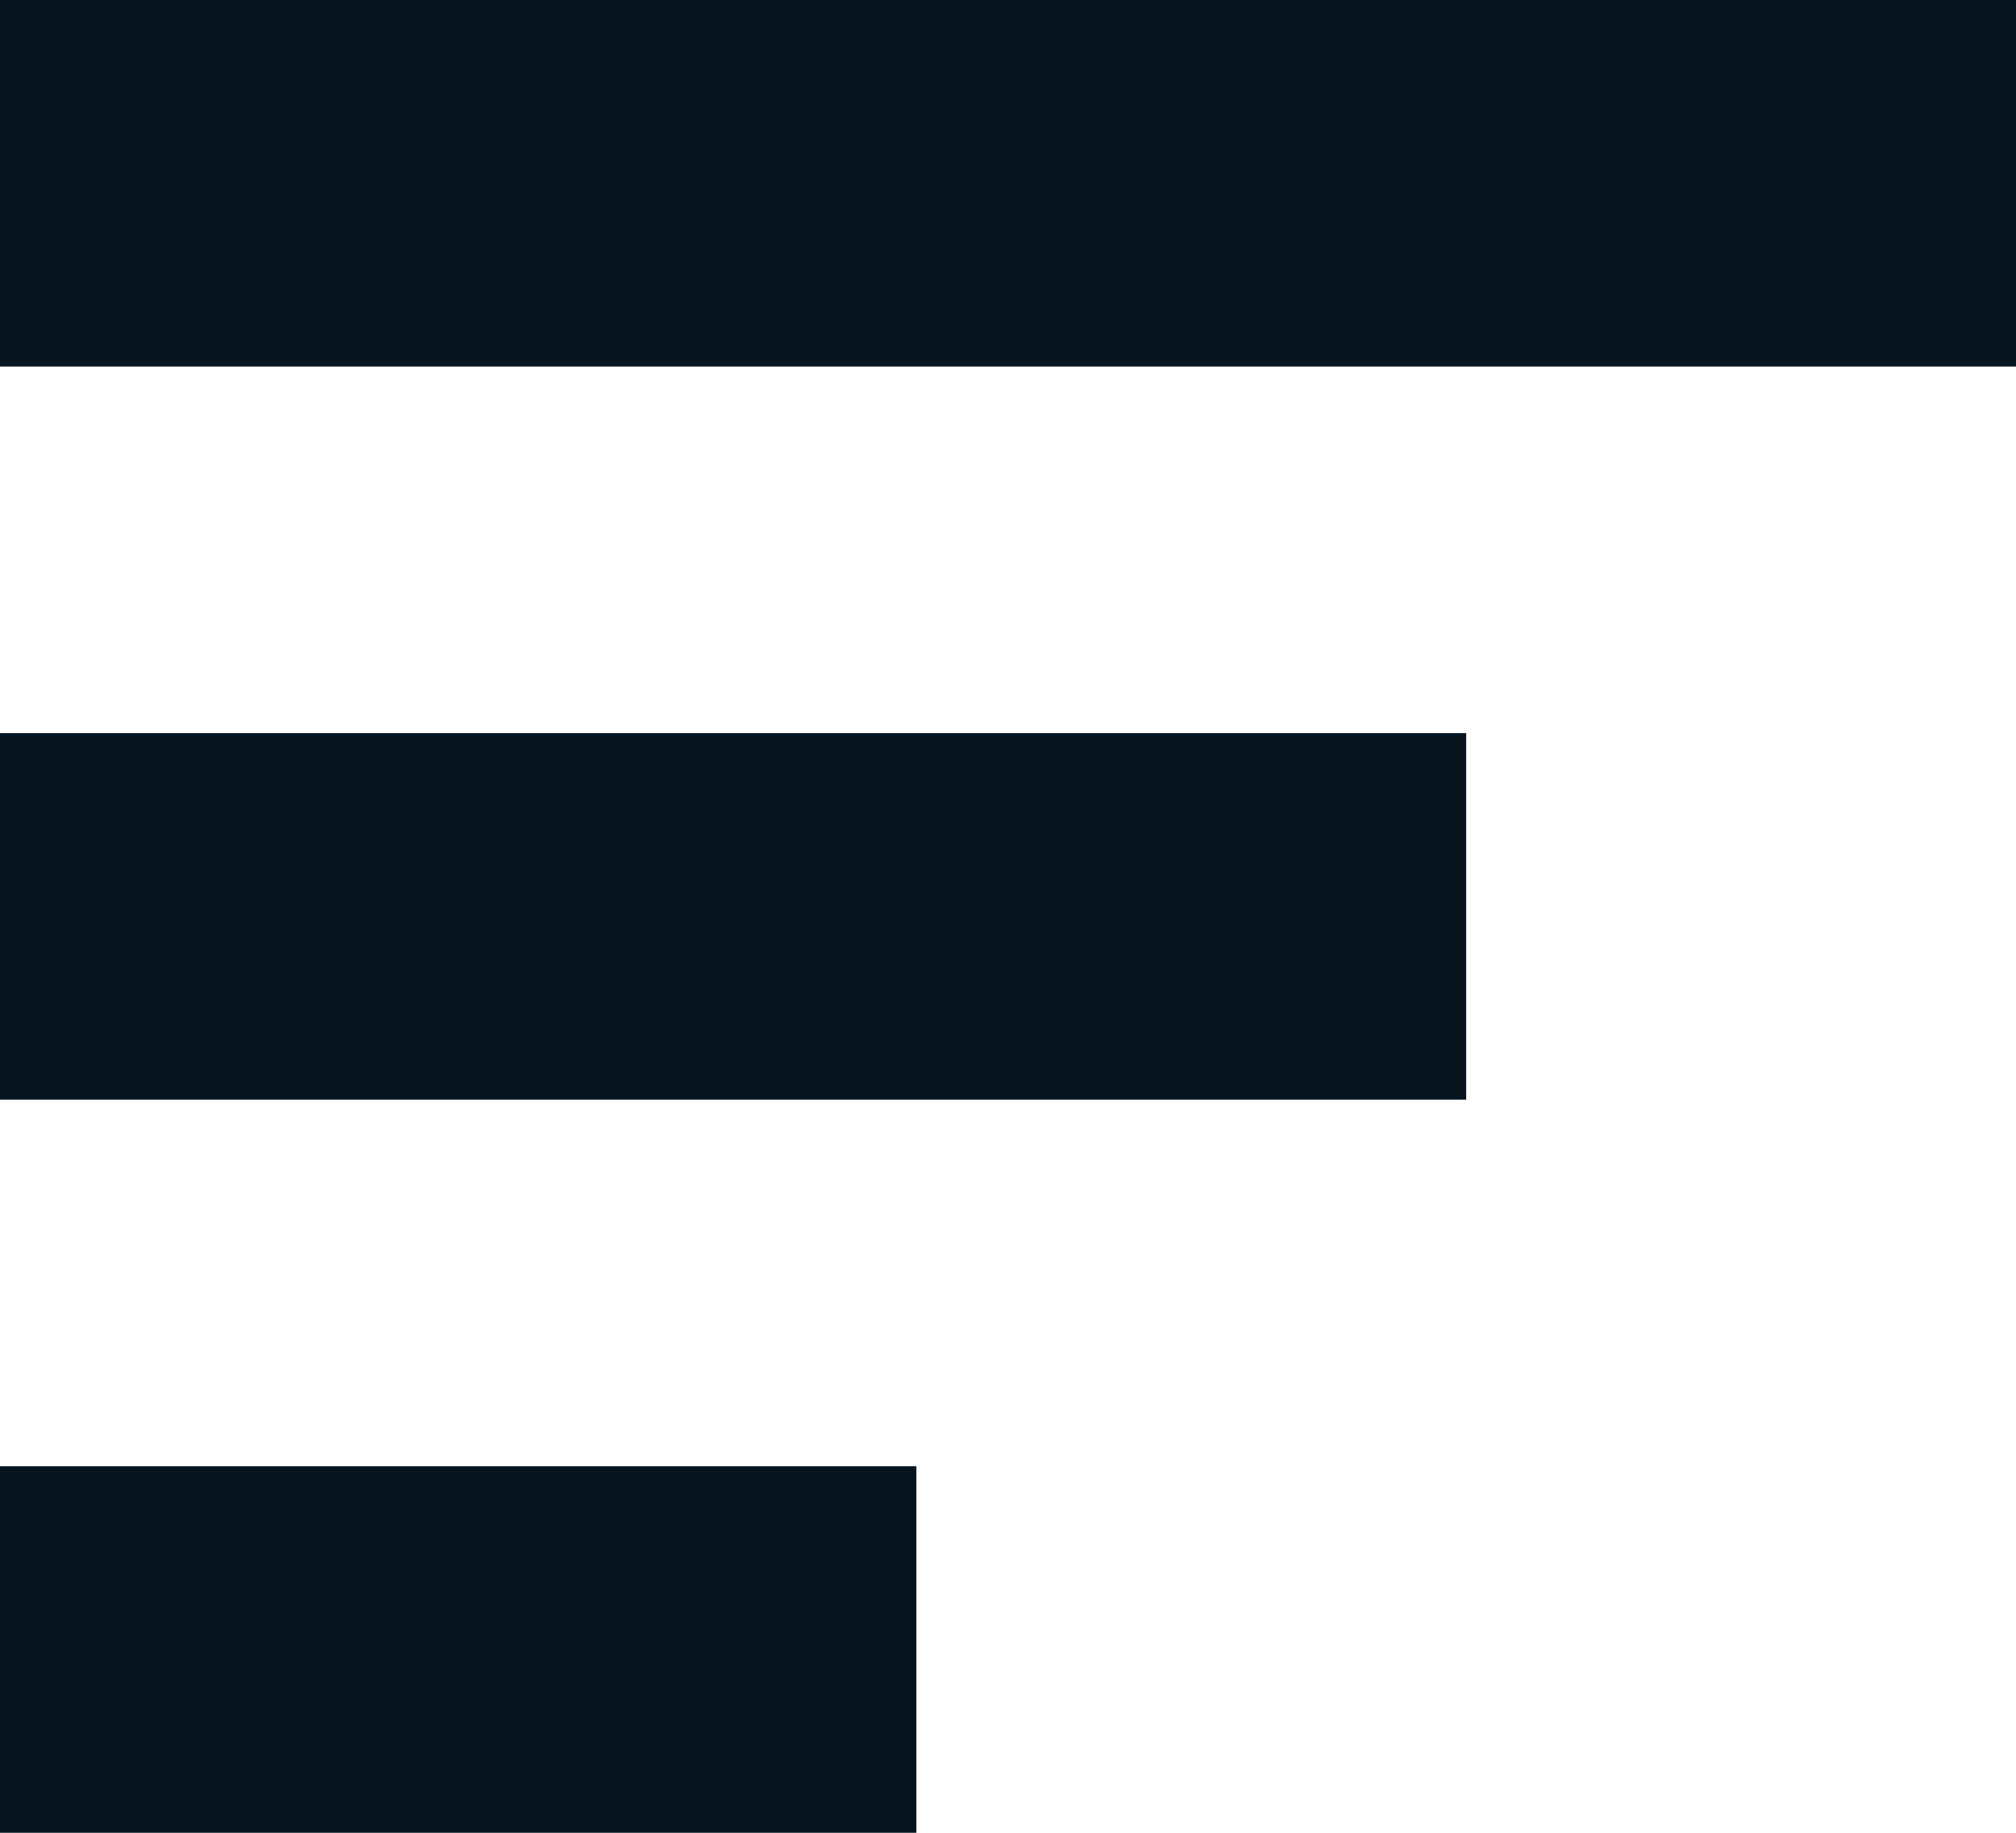
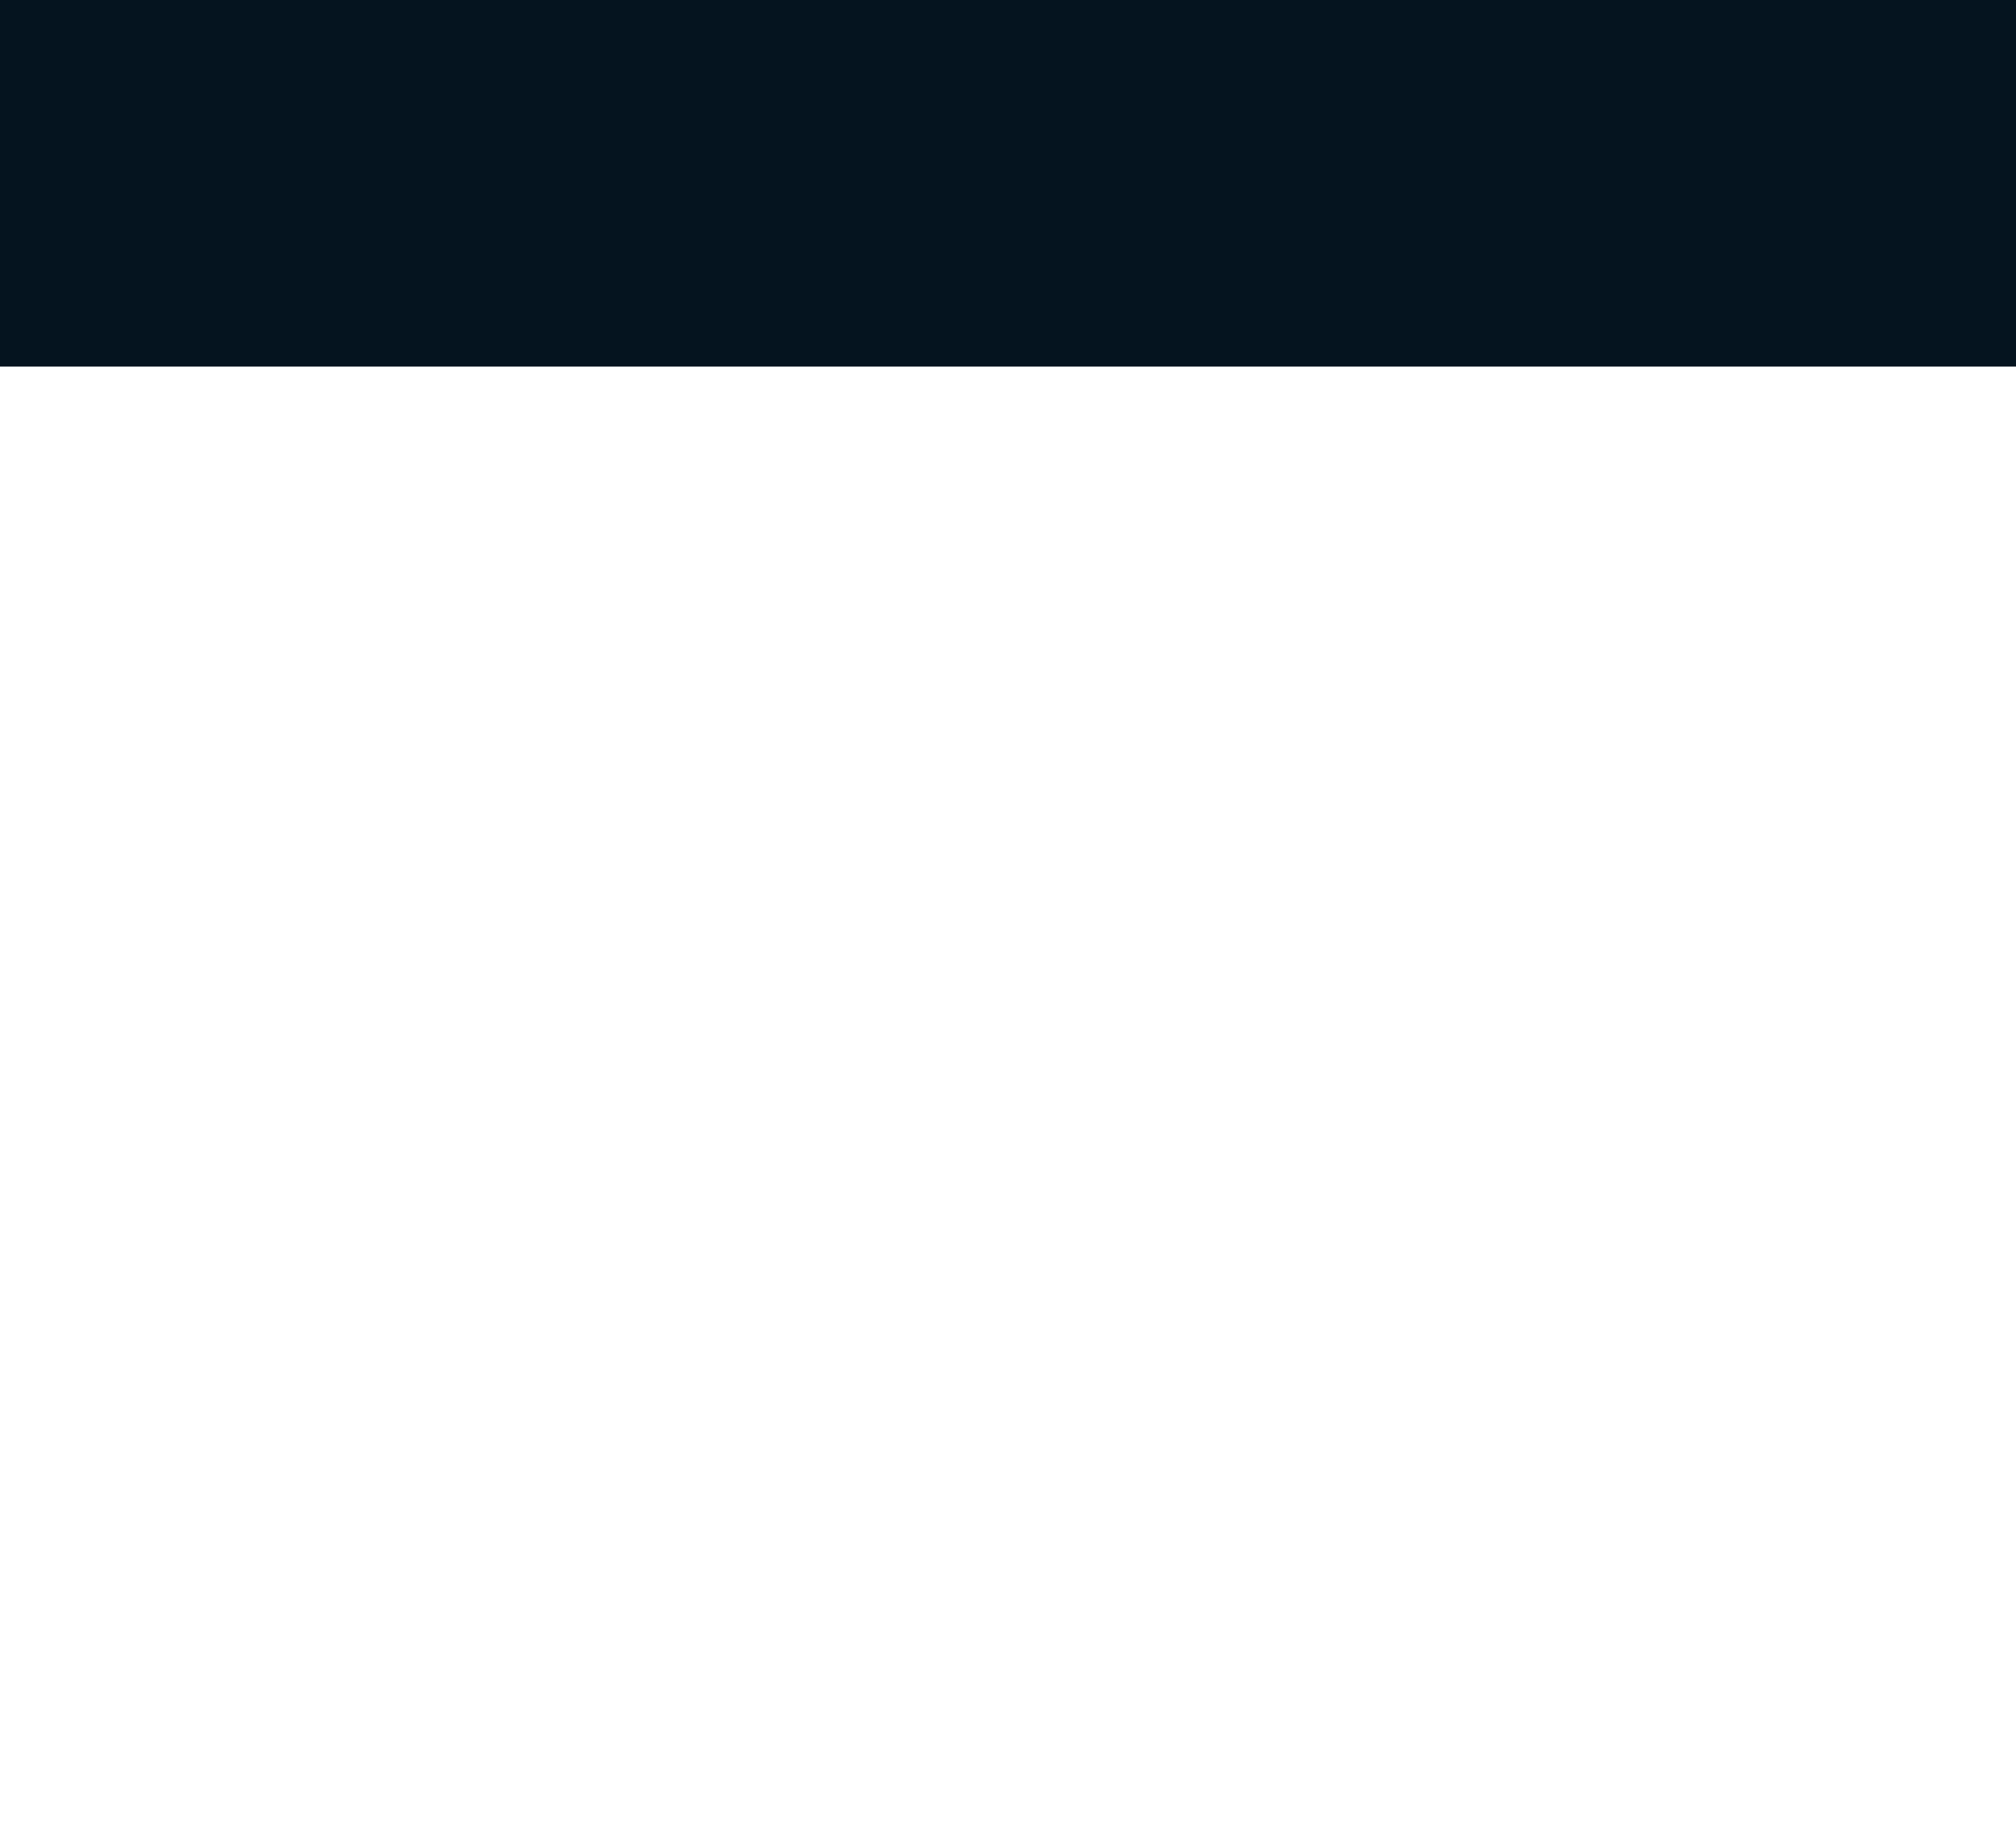
<svg xmlns="http://www.w3.org/2000/svg" width="22" height="20" viewBox="0 0 22 20" fill="none">
  <g id="Icon">
    <path d="M-6.99382e-07 4L22 4L22 -1.90735e-06L-8.74228e-07 -9.45698e-07L-6.99382e-07 4Z" fill="#05141F" />
-     <path d="M-3.49691e-07 12L16 12L16 8L-5.24537e-07 8L-3.49691e-07 12Z" fill="#05141F" />
-     <path d="M10 20L0 20L-1.74846e-07 16L10 16L10 20Z" fill="#05141F" />
  </g>
</svg>